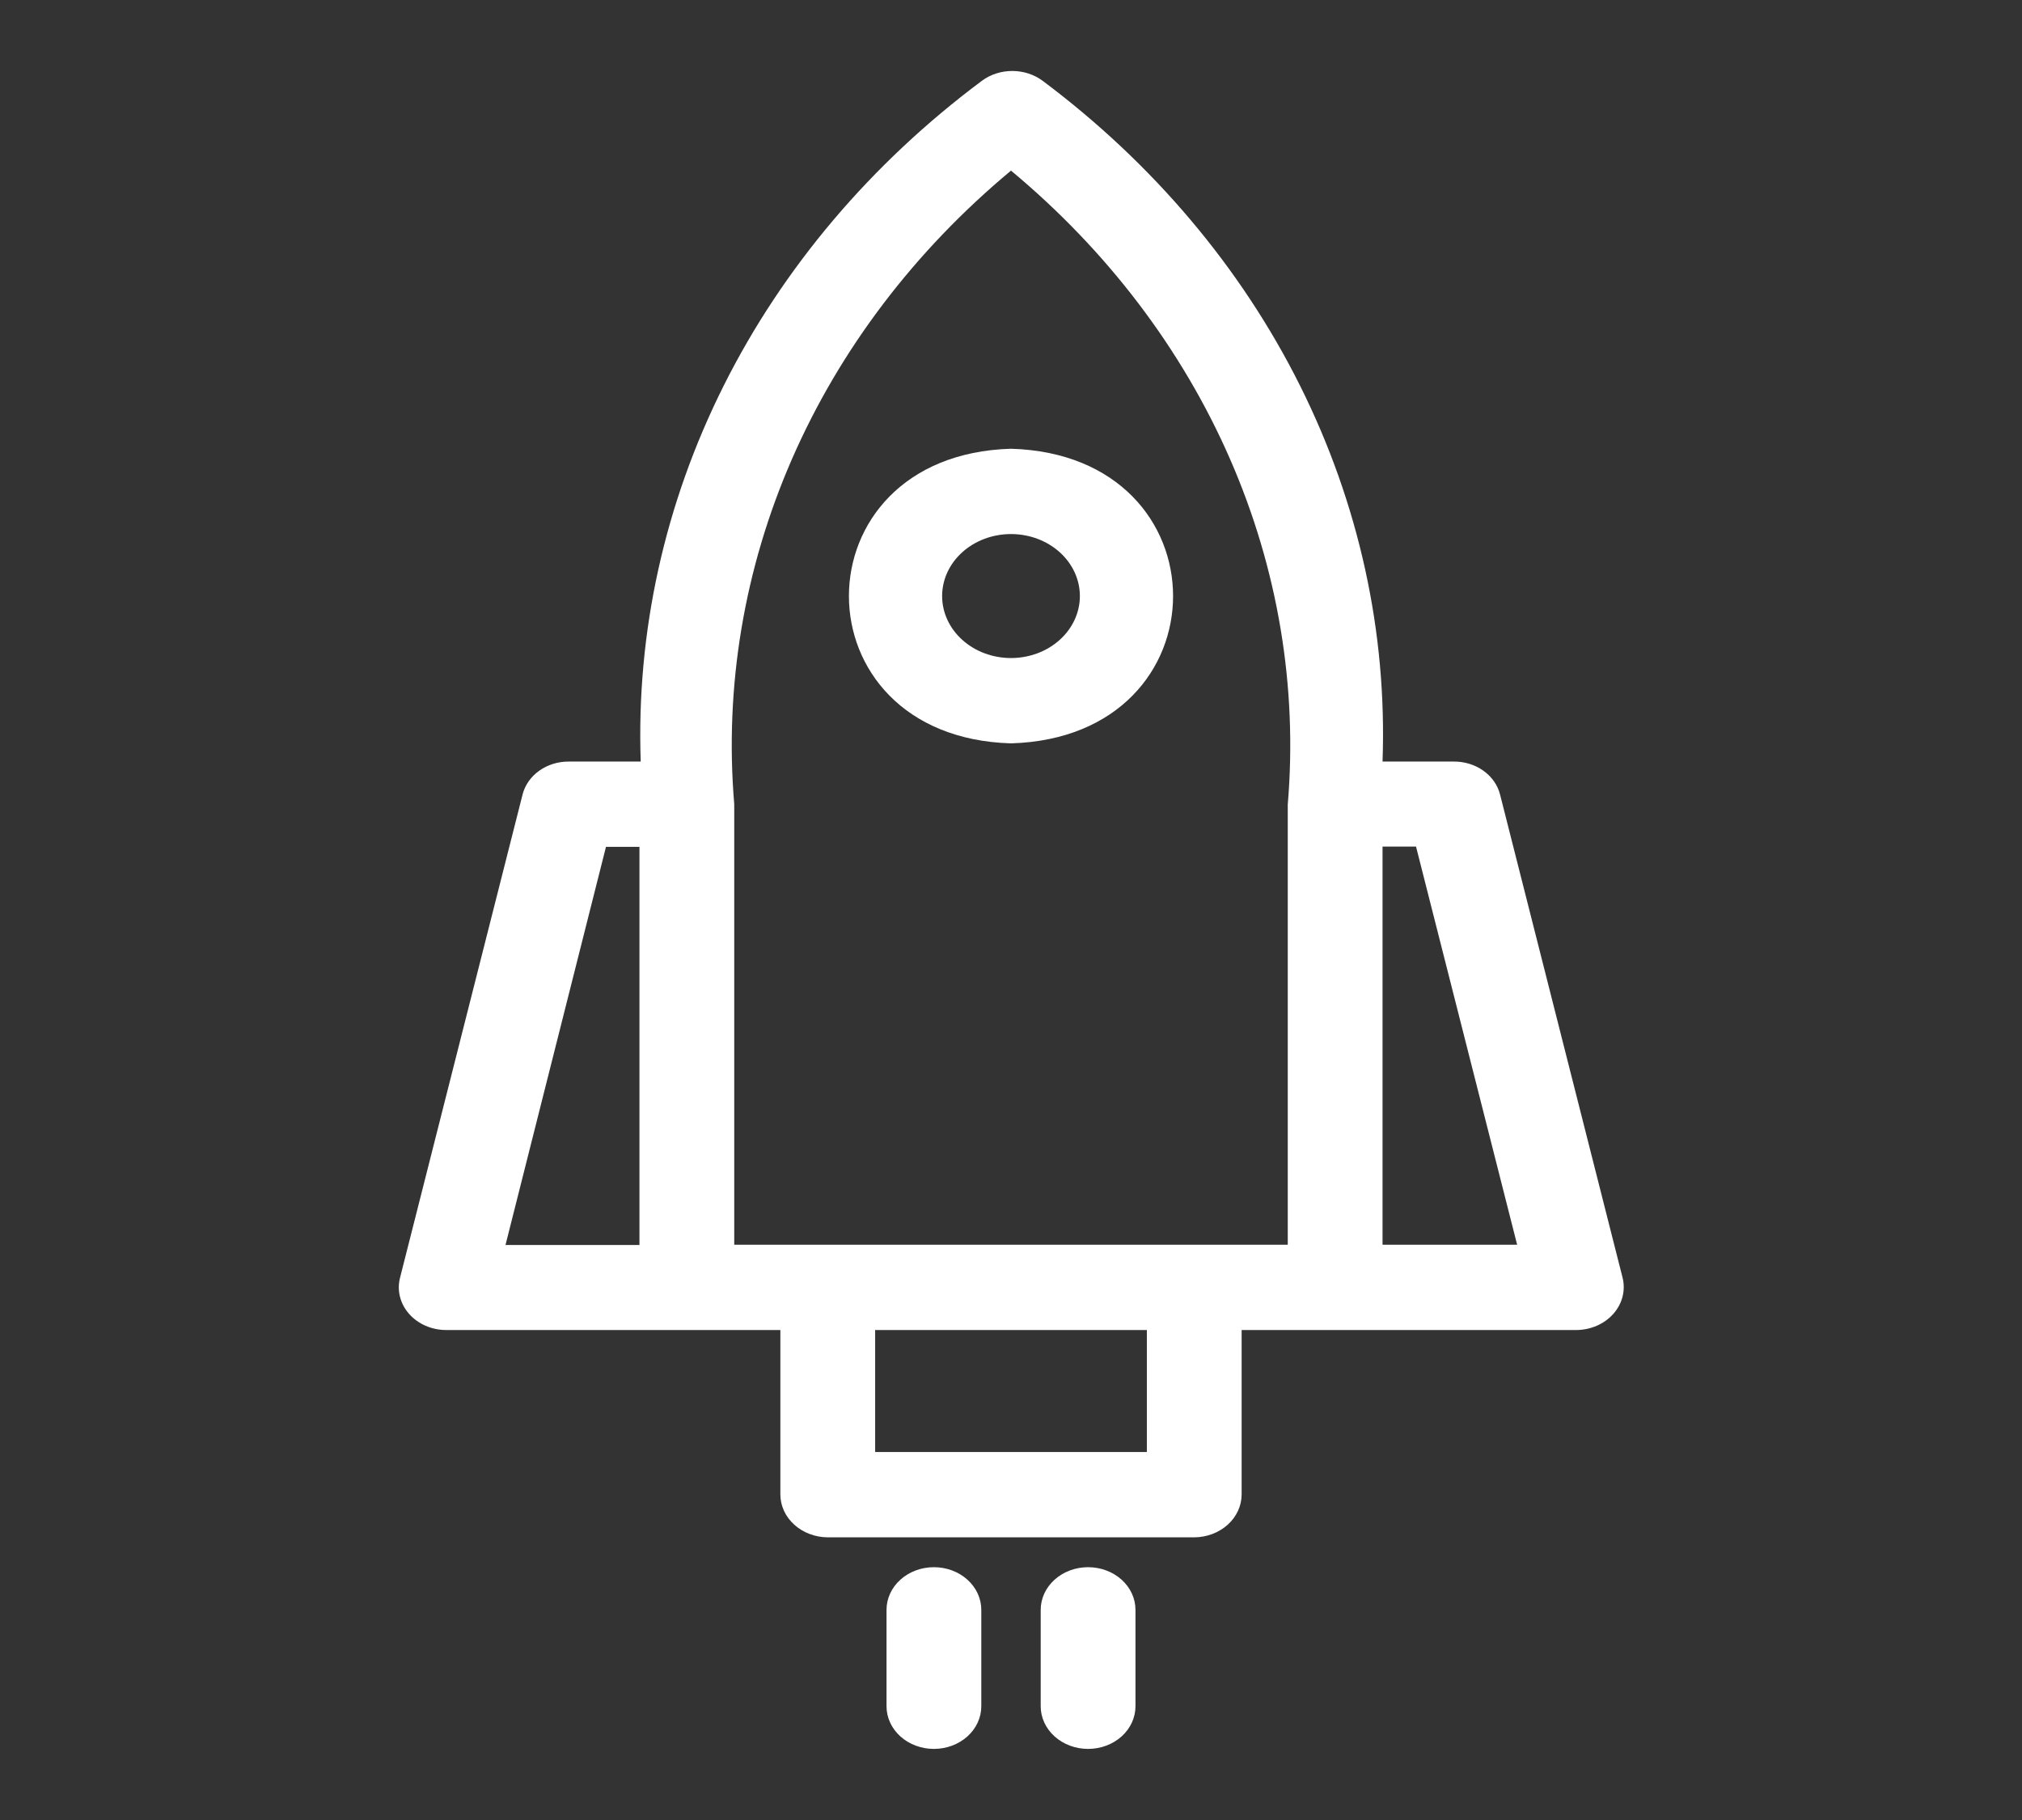
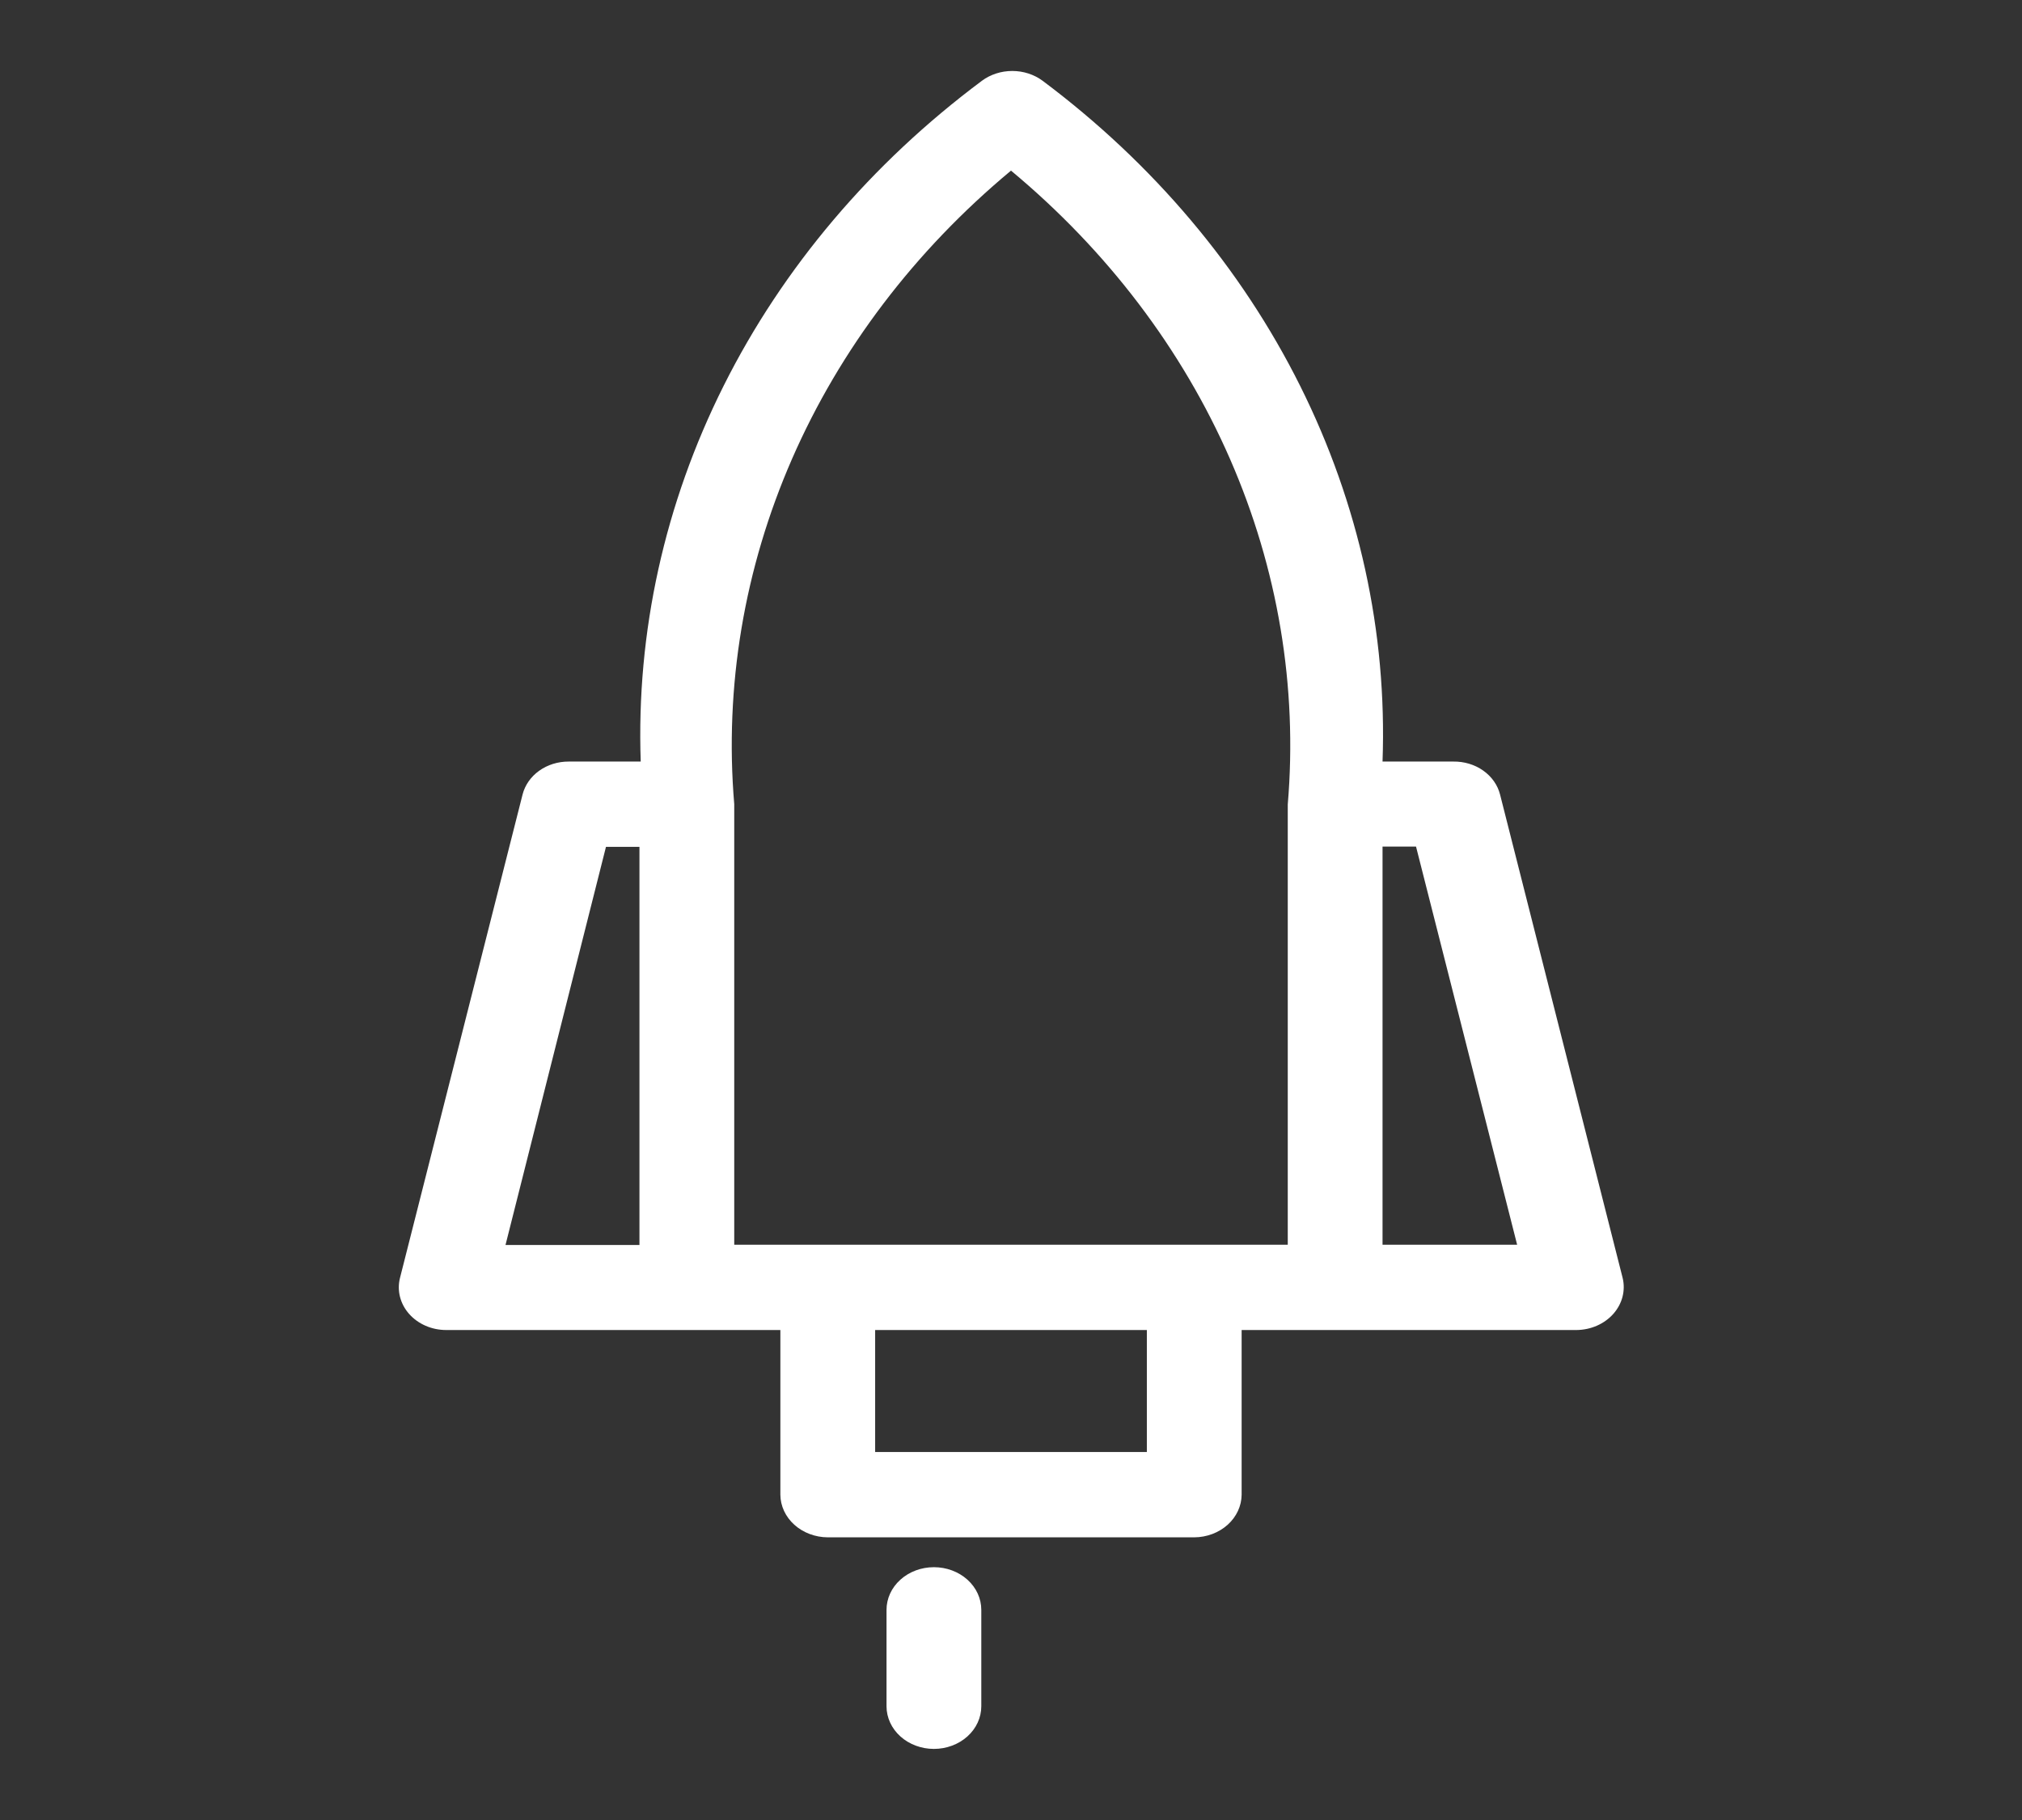
<svg xmlns="http://www.w3.org/2000/svg" width="190" height="171" viewBox="0 0 190 171" fill="none">
  <rect x="0" y="0" width="190" height="171" fill="#333333" stroke="none" />
  <path d="M152.475 120.074L140.956 74.653C140.731 73.76 140.171 72.965 139.371 72.4C138.571 71.835 137.579 71.537 136.562 71.553H129.912C130.351 59.406 127.701 47.329 122.165 36.244C116.629 25.158 108.353 15.357 97.969 7.588C97.166 6.993 96.158 6.668 95.119 6.668C94.079 6.668 93.071 6.993 92.269 7.588C81.862 15.347 73.564 25.143 68.007 36.229C62.45 47.315 59.782 59.397 60.206 71.553H53.438C52.431 71.549 51.453 71.853 50.665 72.417C49.877 72.98 49.326 73.769 49.103 74.653L37.584 120.074C37.437 120.66 37.439 121.268 37.588 121.853C37.738 122.438 38.031 122.986 38.447 123.455C38.863 123.925 39.392 124.304 39.992 124.565C40.593 124.826 41.251 124.963 41.919 124.964H73.328V140.434C73.336 141.495 73.808 142.51 74.641 143.26C75.475 144.01 76.603 144.435 77.781 144.442H112.219C113.397 144.435 114.525 144.01 115.359 143.26C116.192 142.51 116.664 141.495 116.672 140.434V124.964H148.141C148.806 124.957 149.461 124.818 150.06 124.555C150.658 124.293 151.183 123.914 151.598 123.446C152.013 122.977 152.307 122.432 152.459 121.849C152.61 121.266 152.616 120.659 152.475 120.074ZM56.941 79.569H60.087V116.975H47.5L56.941 79.569ZM68.994 75.561C68.064 64.516 69.921 53.425 74.424 43.117C78.928 32.808 85.962 23.549 95 16.031C104.043 23.552 111.078 32.815 115.582 43.129C120.086 53.442 121.94 64.538 121.006 75.588V116.948H68.994V75.561ZM107.766 136.426H82.234V124.964H107.766V136.426ZM129.912 116.948V79.542H133.059L142.559 116.948H129.912Z" fill="white" />
-   <path d="M95 69.843C115.306 69.255 115.306 42.75 95 42.162C74.694 42.75 74.694 69.255 95 69.843ZM95 50.178C96.716 50.178 98.363 50.791 99.576 51.884C100.79 52.976 101.472 54.458 101.472 56.002C101.472 57.547 100.79 59.029 99.576 60.121C98.363 61.214 96.716 61.827 95 61.827C93.284 61.827 91.637 61.214 90.424 60.121C89.21 59.029 88.528 57.547 88.528 56.002C88.528 54.458 89.21 52.976 90.424 51.884C91.637 50.791 93.284 50.178 95 50.178Z" fill="white" />
  <path d="M87.756 147.247C86.575 147.247 85.442 147.669 84.607 148.421C83.772 149.173 83.303 150.192 83.303 151.255V160.313C83.303 161.376 83.772 162.395 84.607 163.147C85.442 163.898 86.575 164.321 87.756 164.321C88.937 164.321 90.07 163.898 90.905 163.147C91.74 162.395 92.209 161.376 92.209 160.313V151.255C92.209 150.192 91.74 149.173 90.905 148.421C90.07 147.669 88.937 147.247 87.756 147.247Z" fill="white" />
-   <path d="M102.244 147.247C101.063 147.247 99.93 147.669 99.095 148.421C98.26 149.173 97.791 150.192 97.791 151.255V160.313C97.791 161.376 98.26 162.395 99.095 163.147C99.93 163.898 101.063 164.321 102.244 164.321C103.425 164.321 104.558 163.898 105.393 163.147C106.228 162.395 106.697 161.376 106.697 160.313V151.255C106.697 150.192 106.228 149.173 105.393 148.421C104.558 147.669 103.425 147.247 102.244 147.247Z" fill="white" />
</svg>